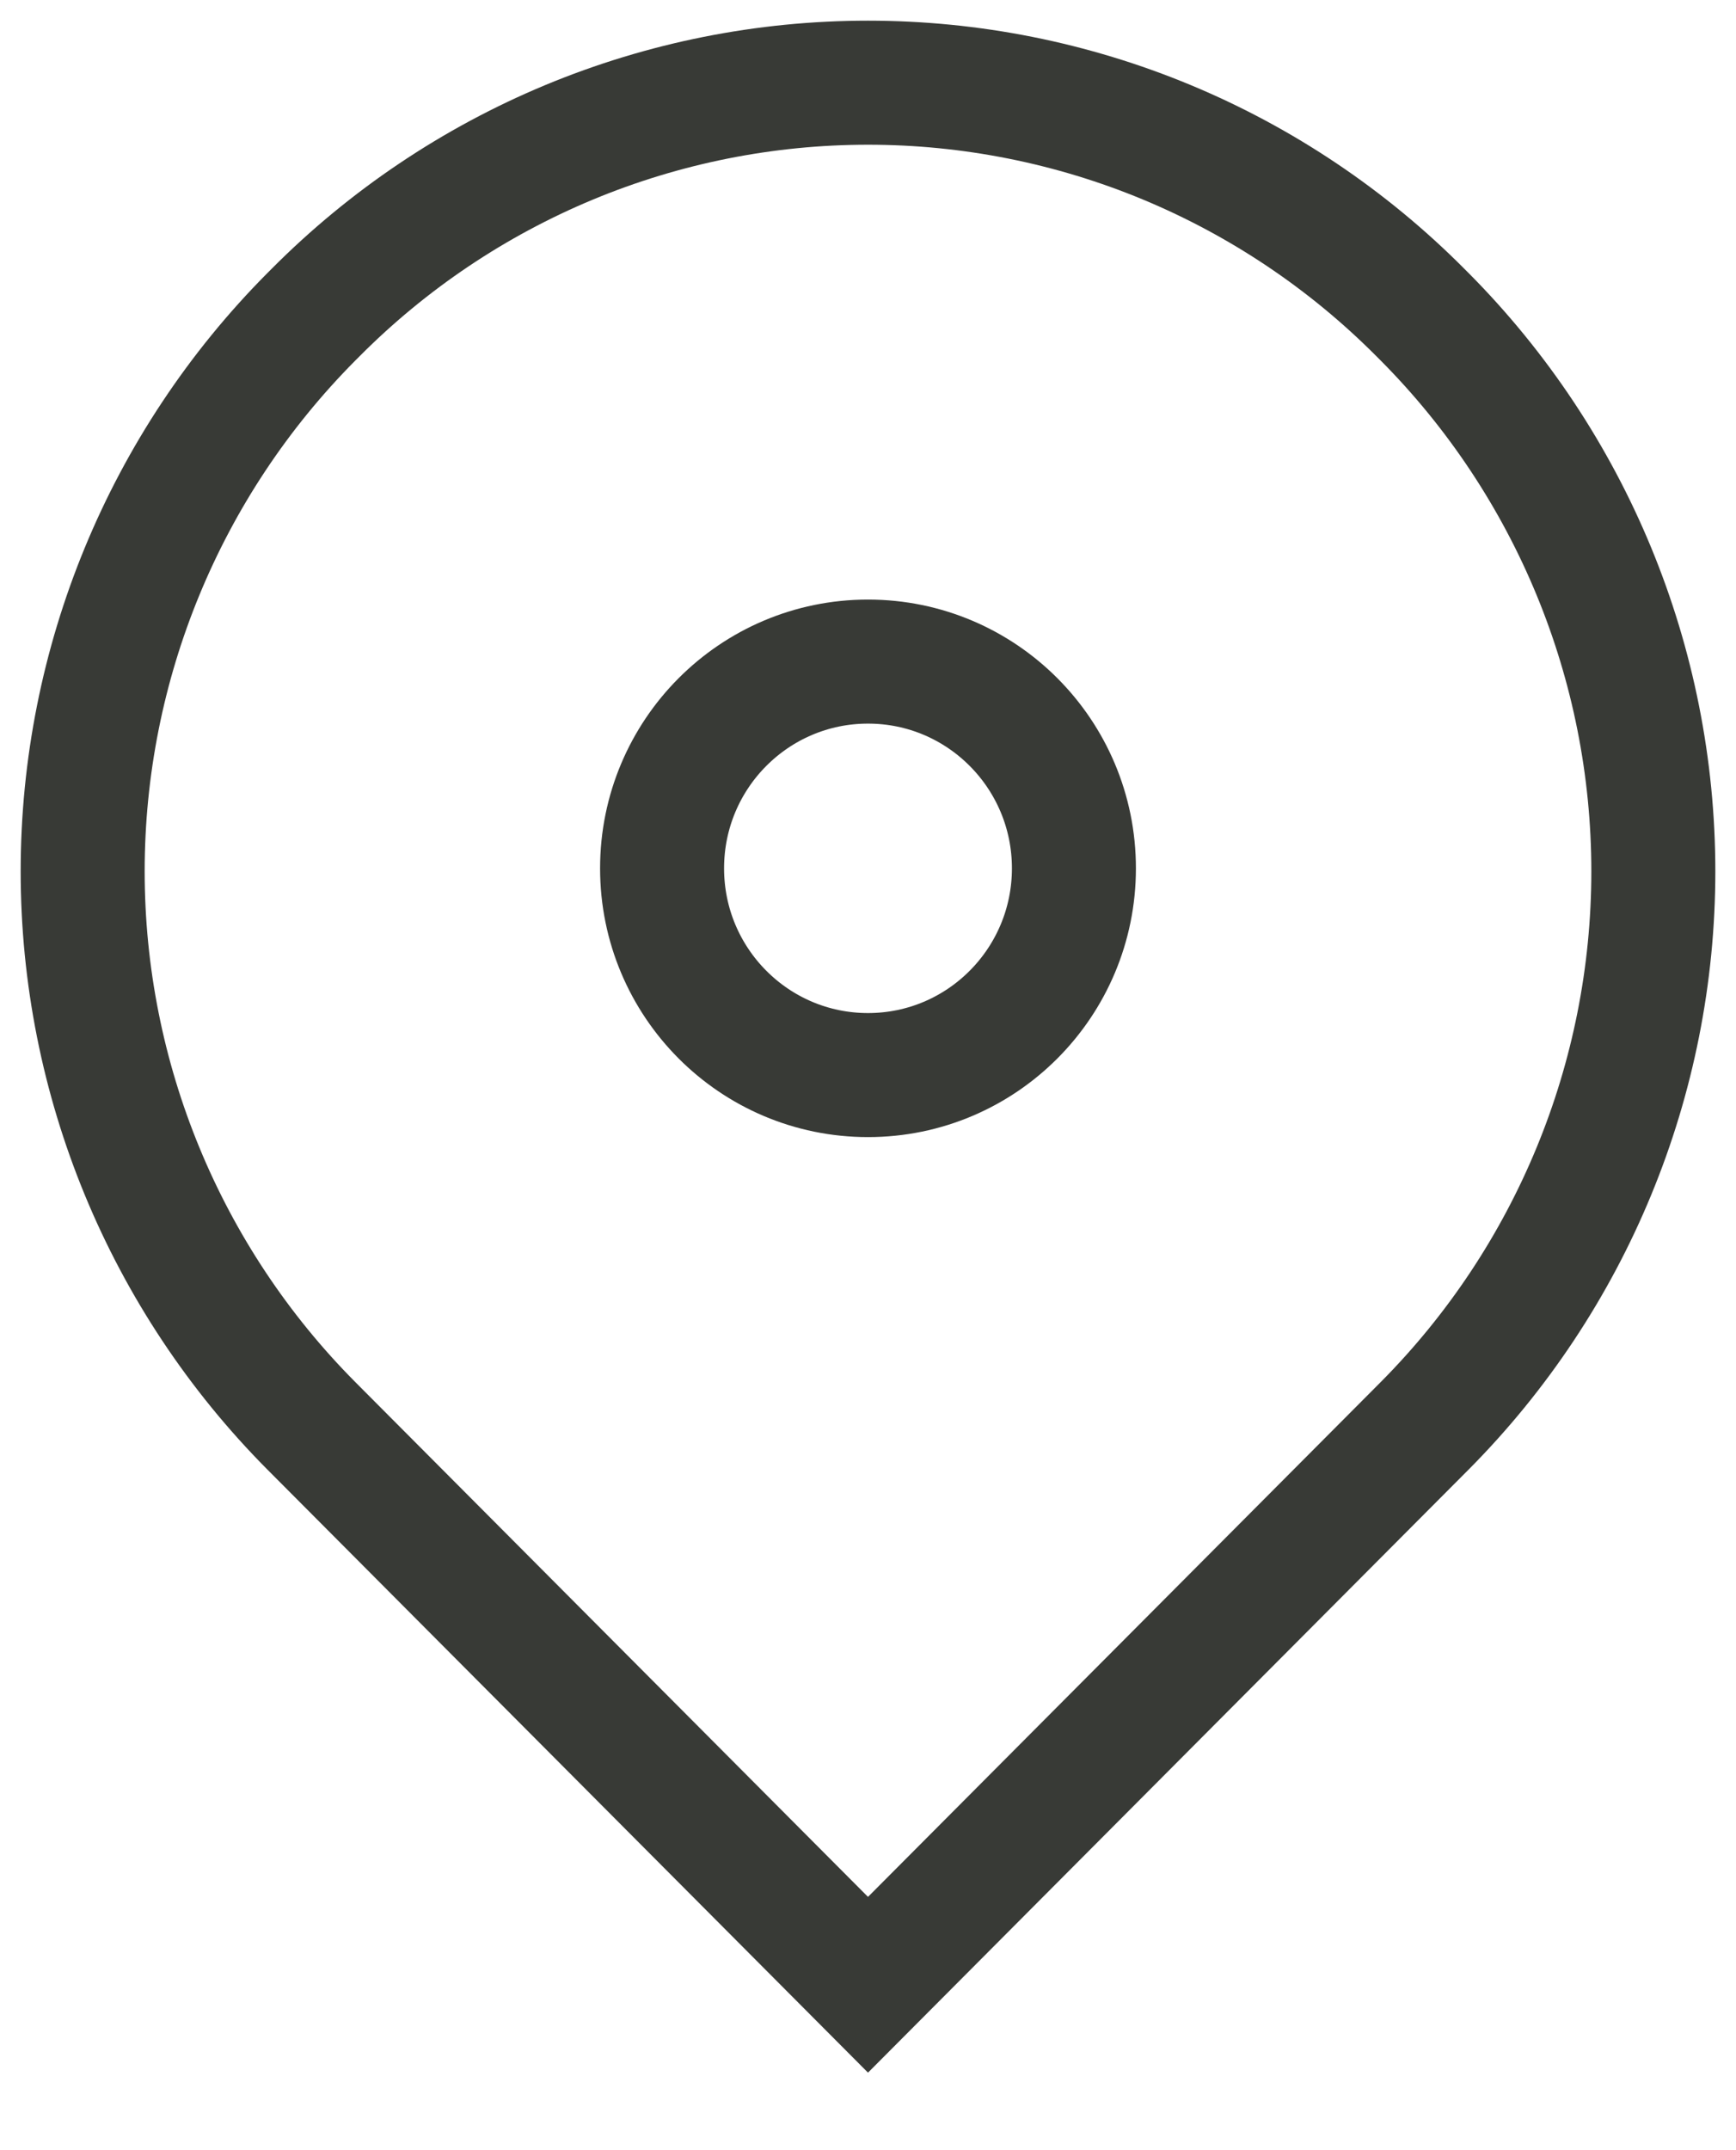
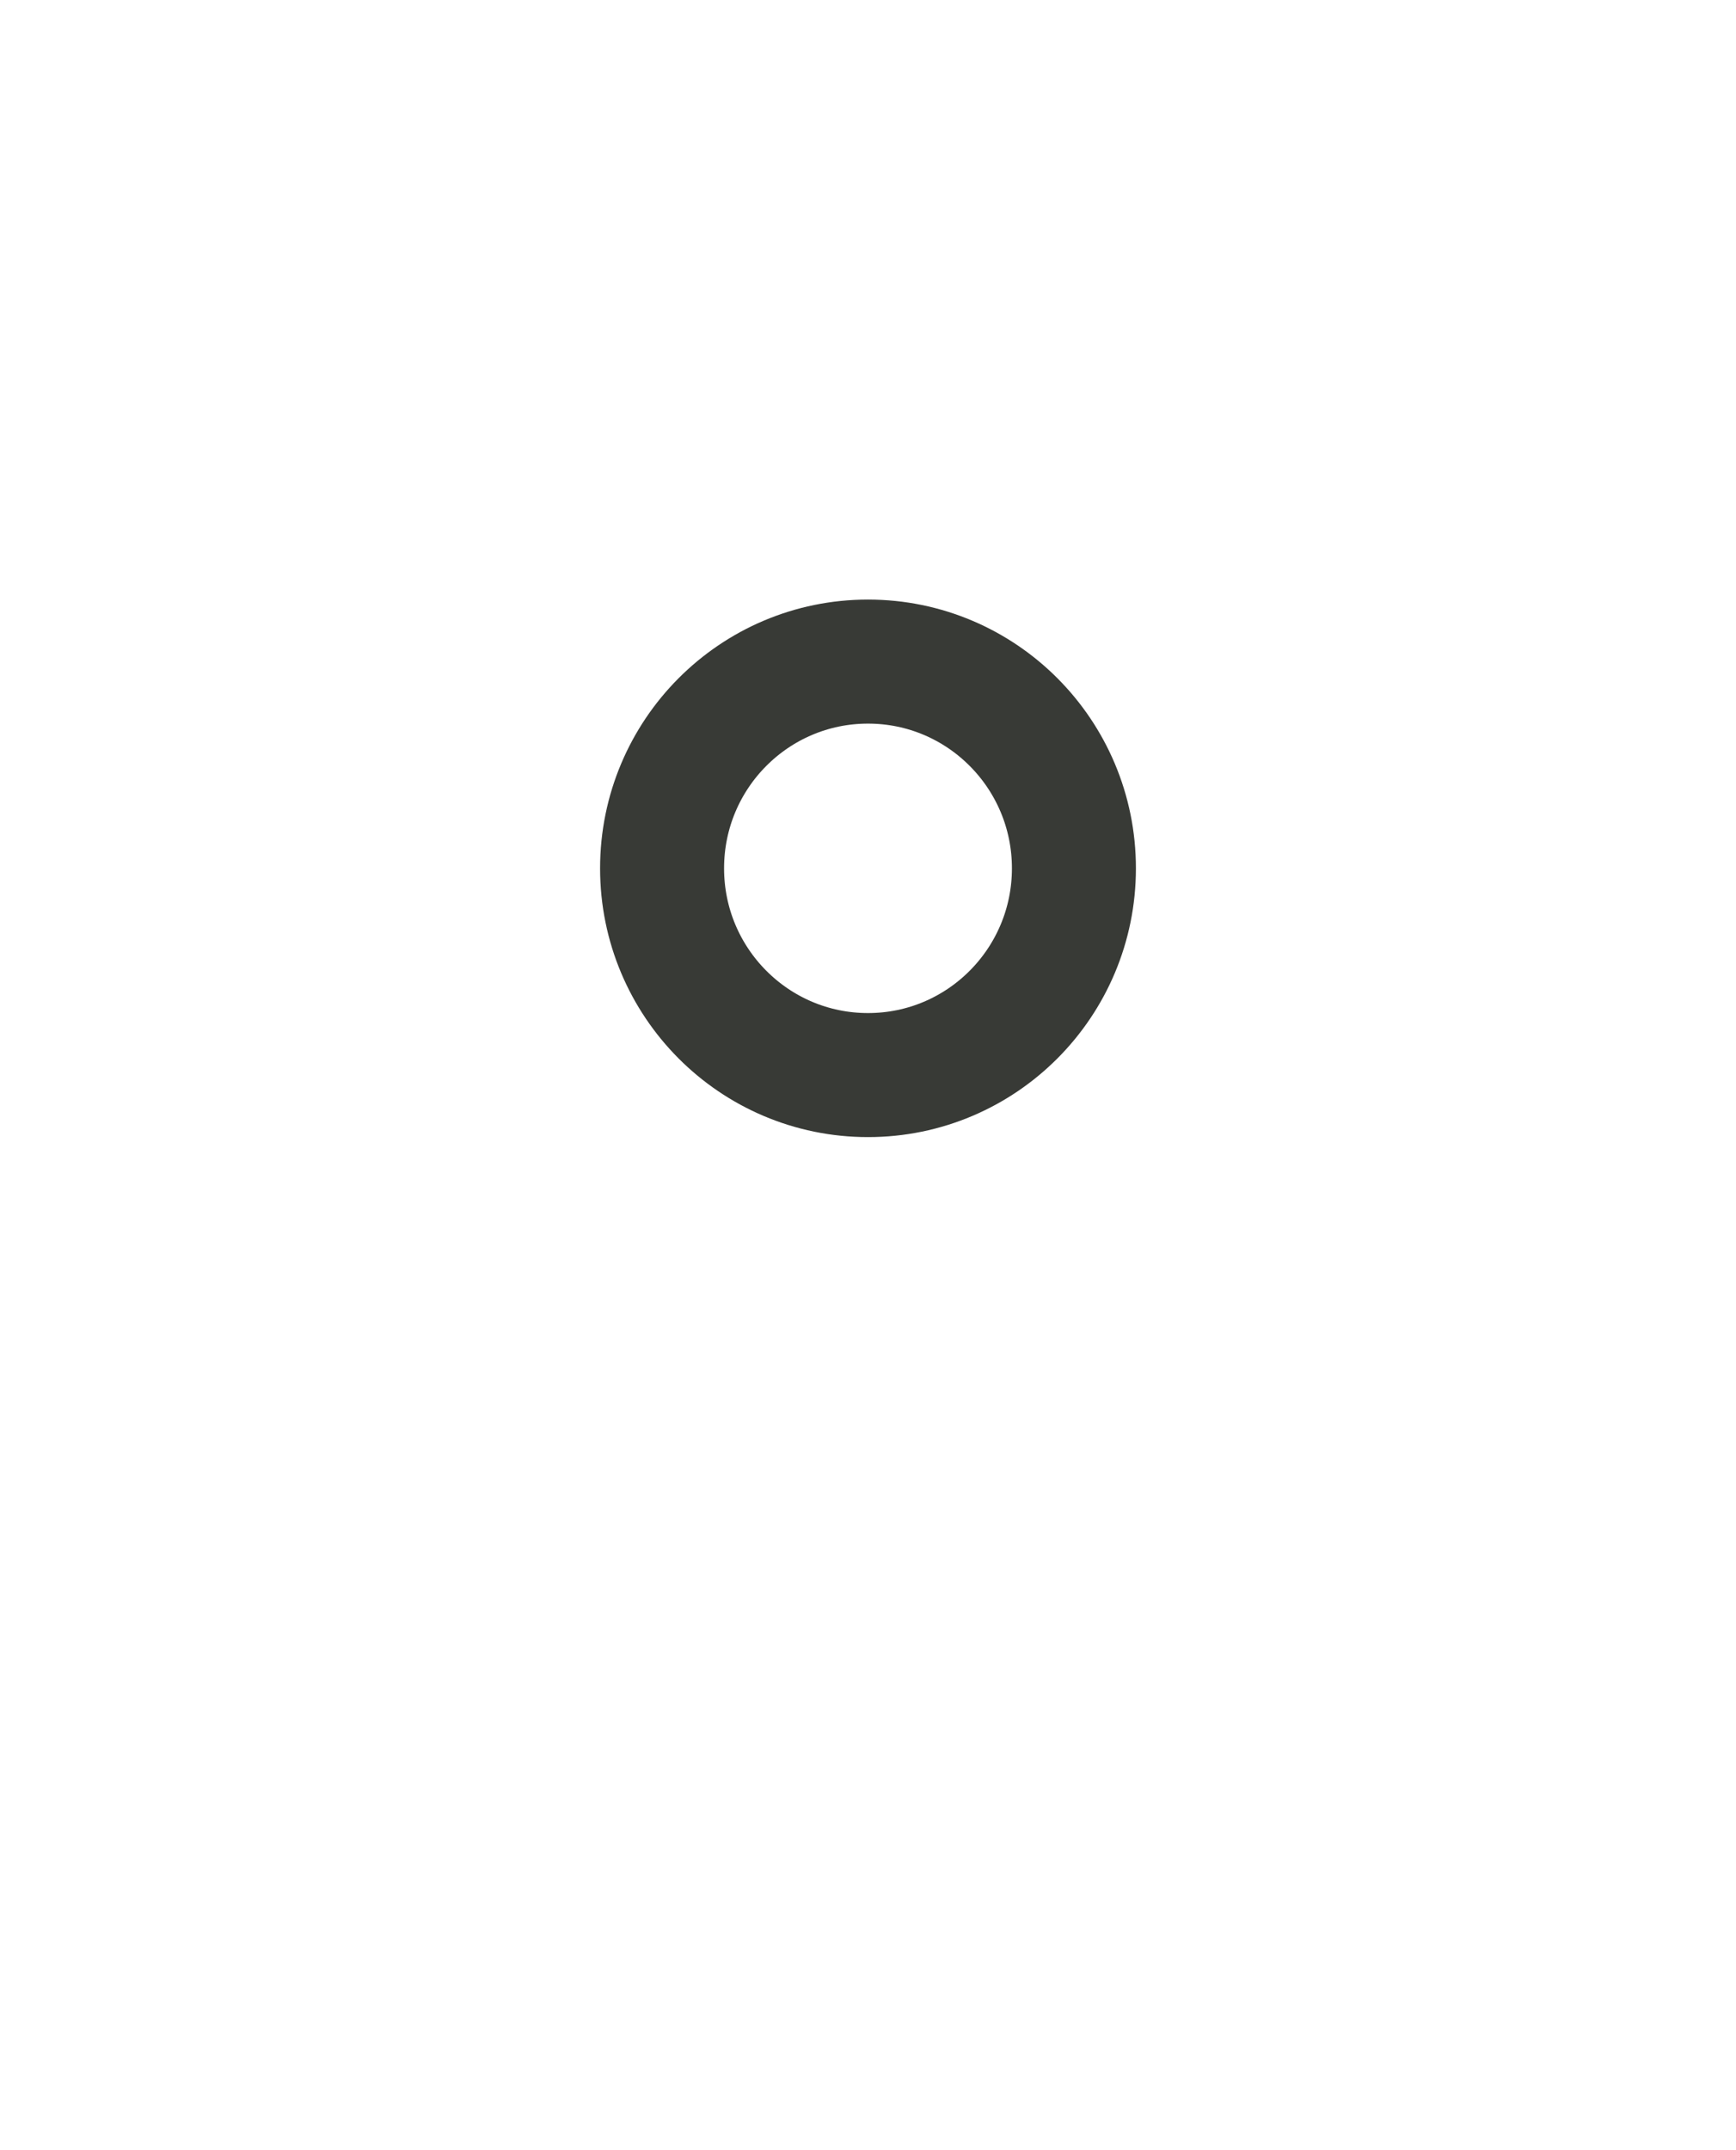
<svg xmlns="http://www.w3.org/2000/svg" width="21" height="26" viewBox="0 0 21 26" fill="none">
-   <path d="M17.181 3.778L17.233 3.83C19.005 5.612 20 8.023 20 10.536C20 13.049 19.005 15.46 17.233 17.242L10.5 24L3.767 17.242C1.995 15.46 1 13.049 1 10.536C1 8.023 1.995 5.612 3.767 3.83L3.819 3.778C4.695 2.898 5.736 2.199 6.882 1.722C8.029 1.245 9.258 1 10.5 1C11.742 1 12.971 1.245 14.118 1.722C15.264 2.199 16.305 2.898 17.181 3.778Z" stroke="#383A36" stroke-width="1.5" />
  <path d="M10.5 13C11.876 13 12.991 11.881 12.991 10.5C12.991 9.119 11.876 8 10.5 8C9.124 8 8.009 9.119 8.009 10.5C8.009 11.881 9.124 13 10.5 13Z" stroke="#383A36" stroke-width="1.5" />
</svg>